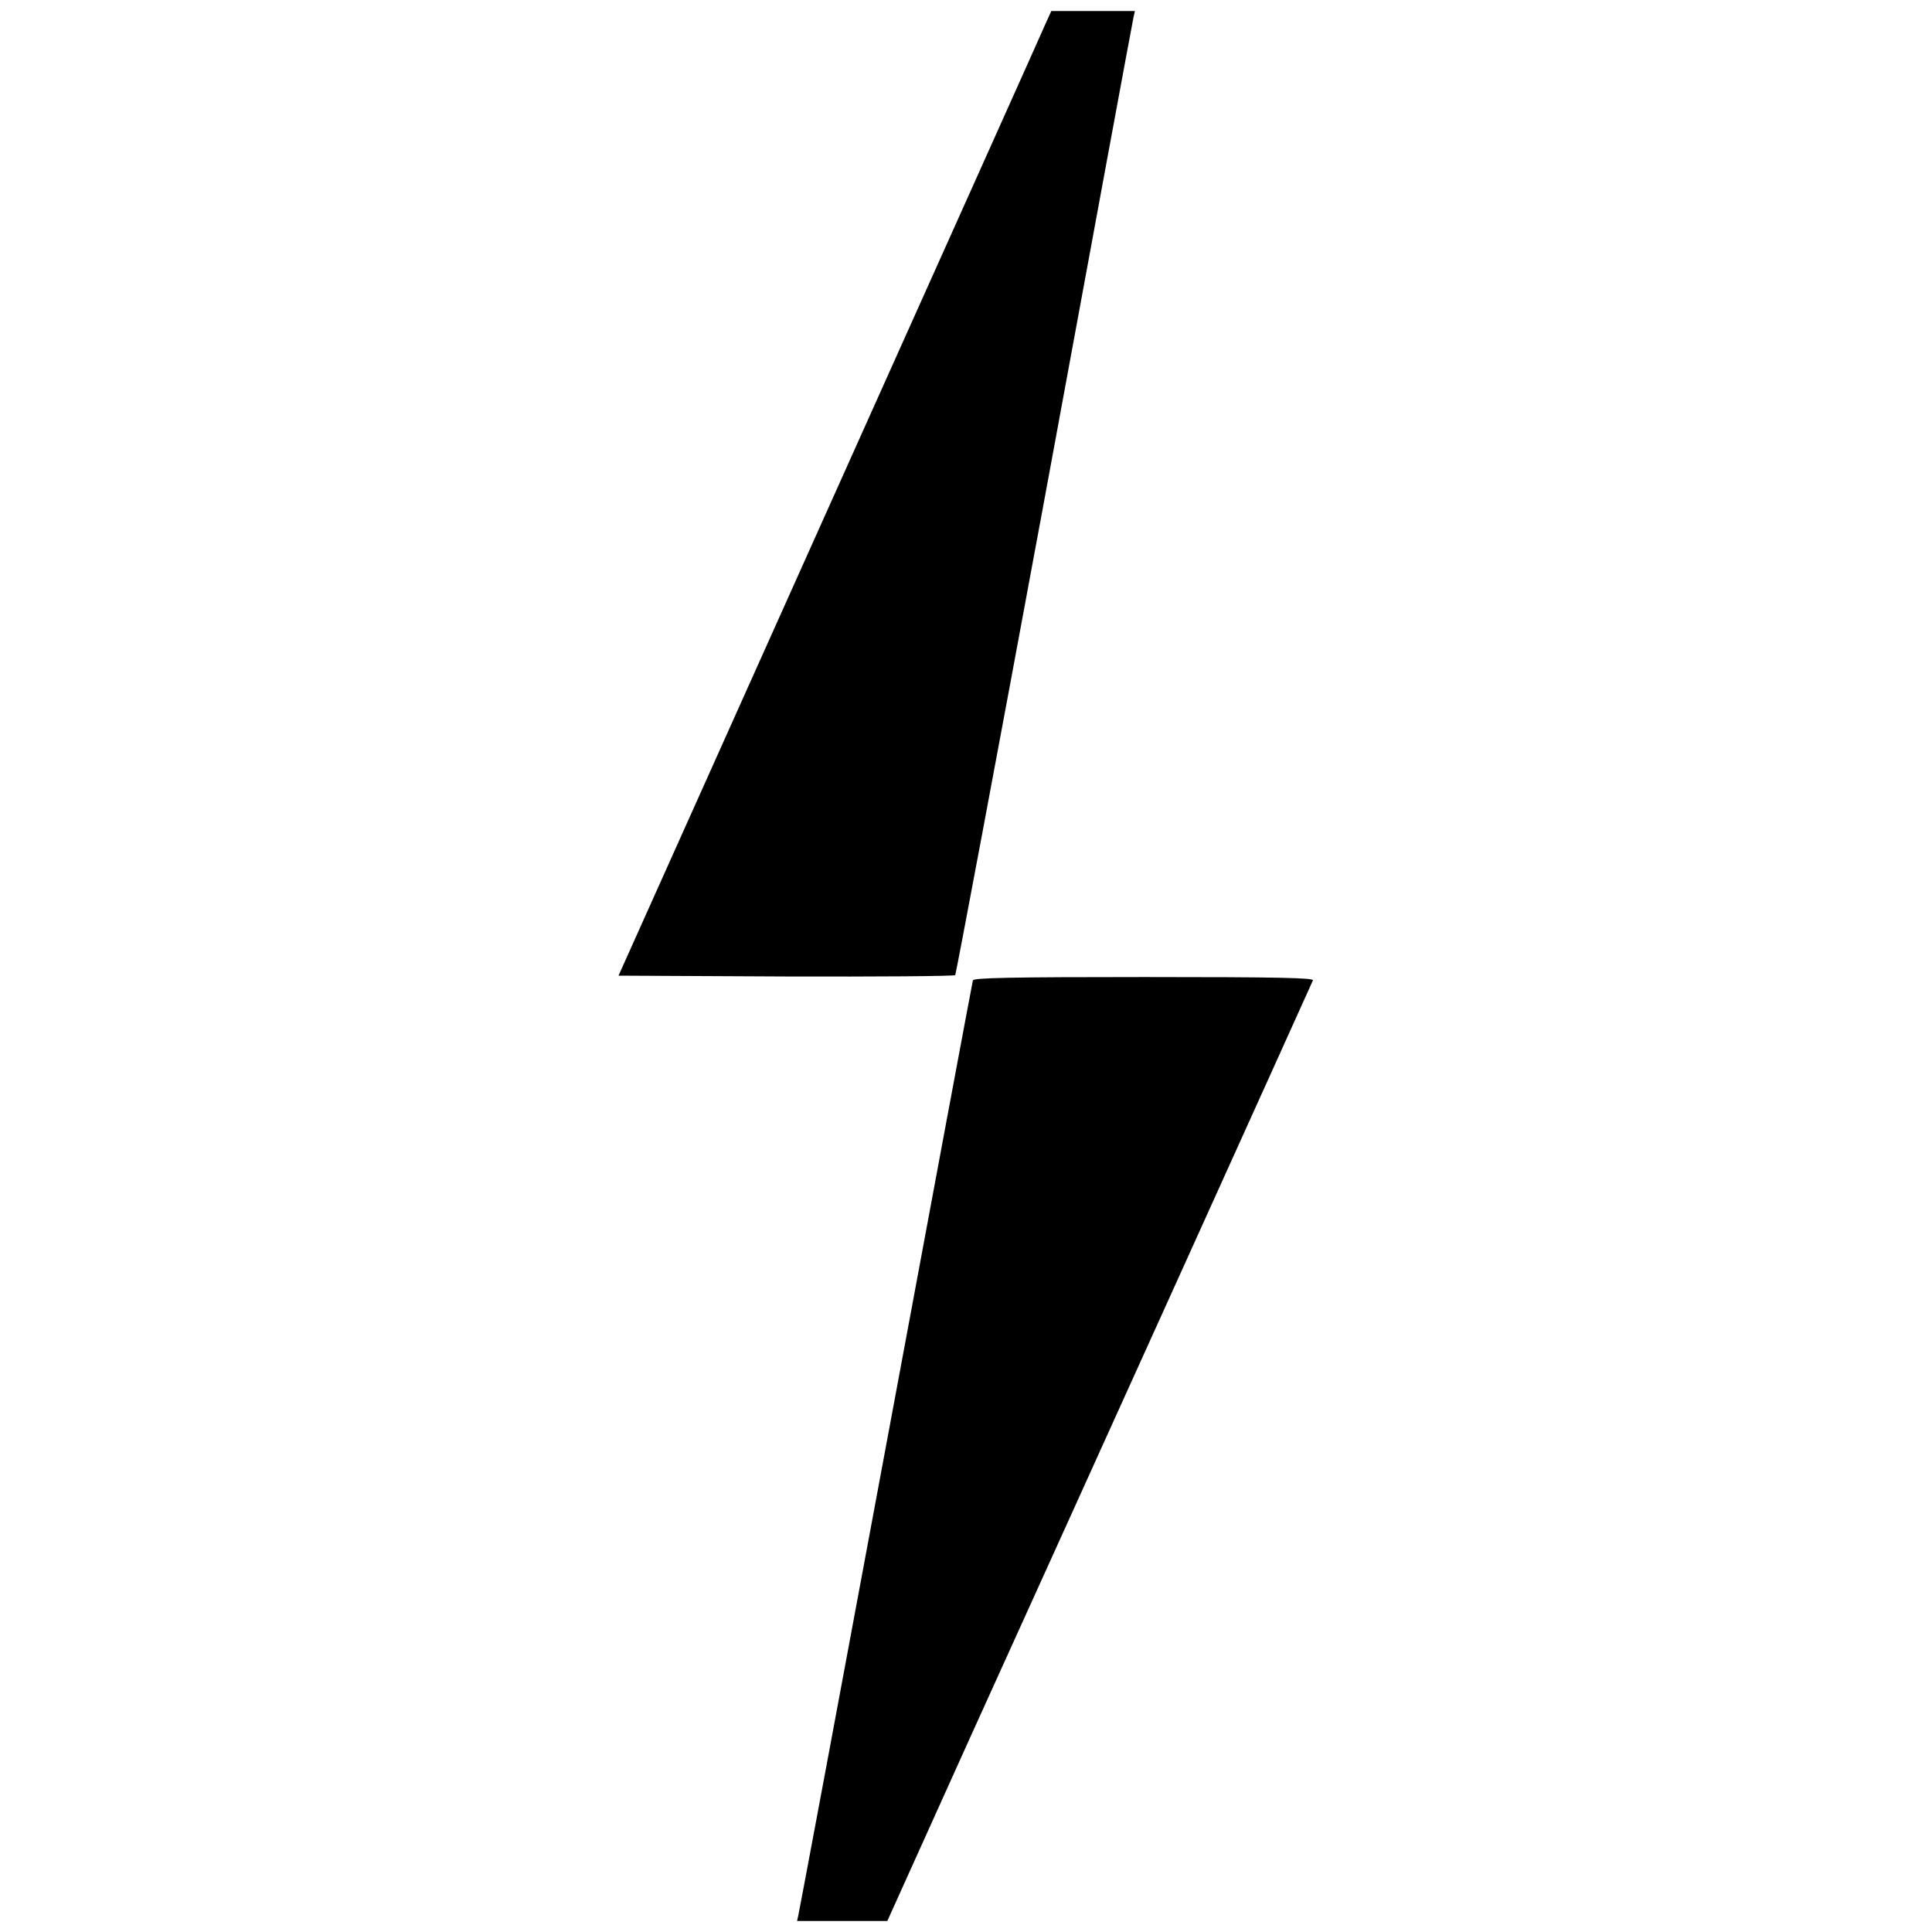
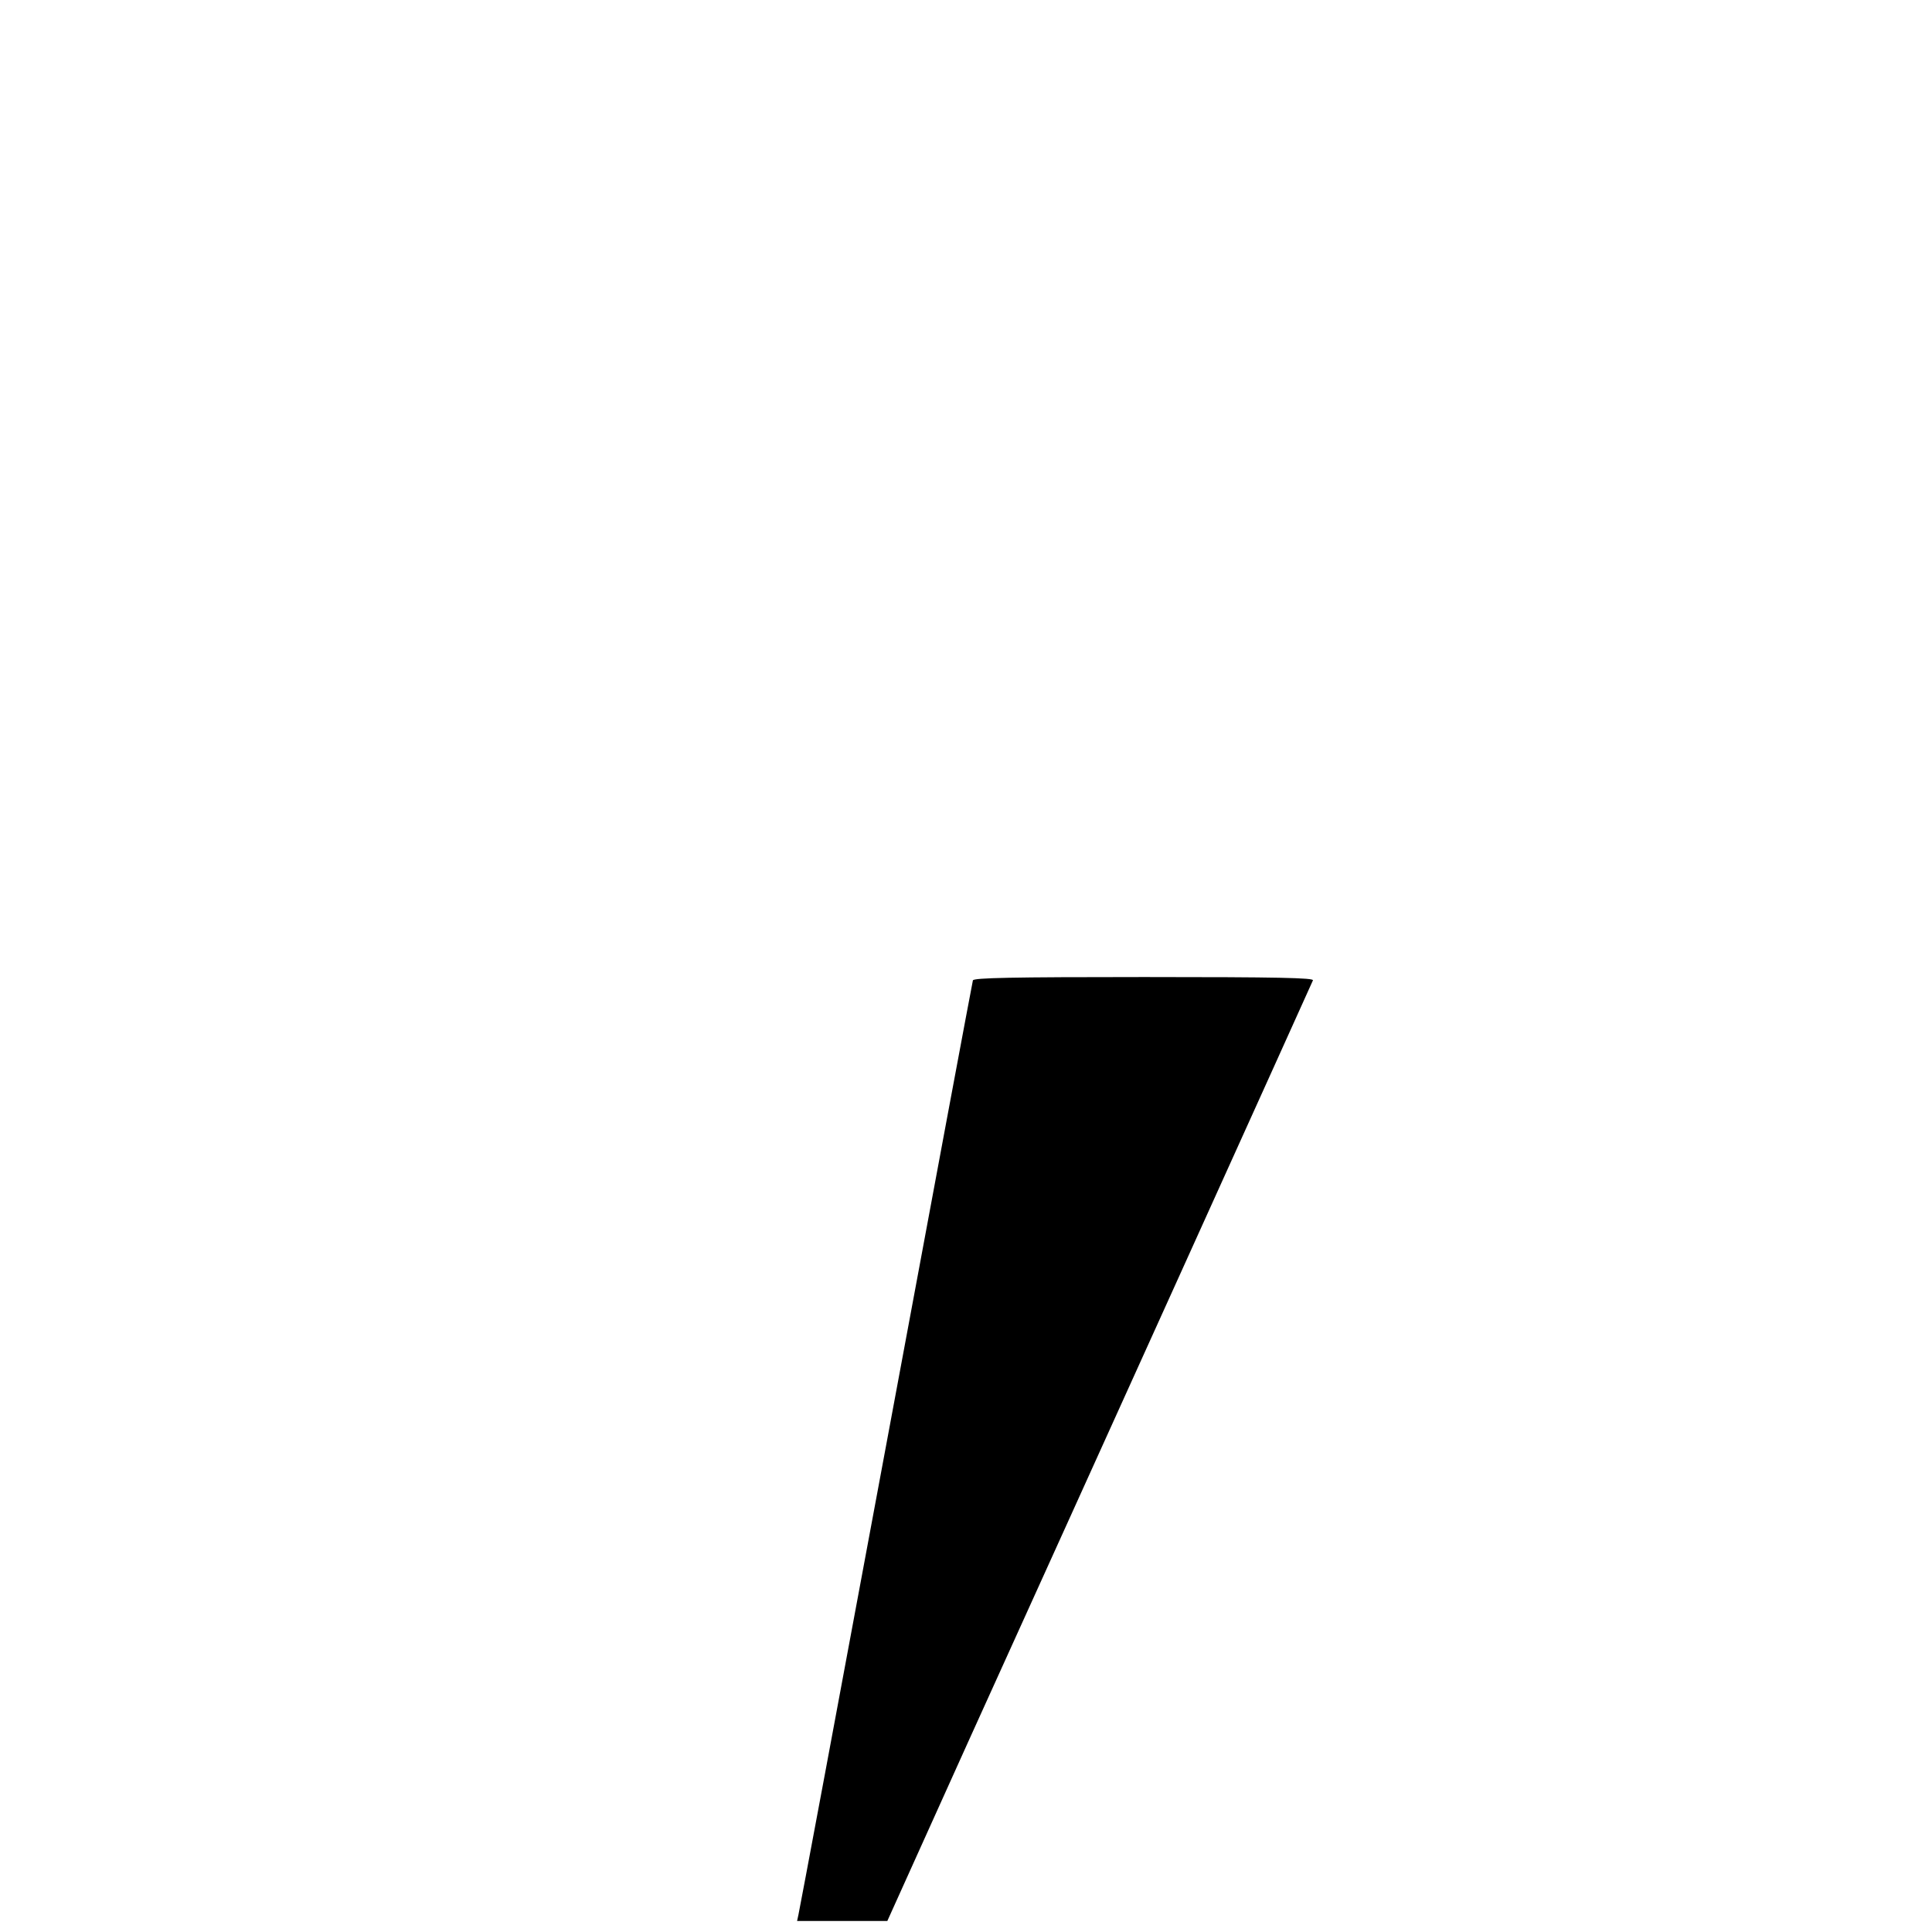
<svg xmlns="http://www.w3.org/2000/svg" version="1.0" width="700pt" height="700pt" viewBox="0 0 700 700" preserveAspectRatio="xMidYMid meet">
  <g transform="translate(0,700) scale(0.1,-0.1)" fill="#000000" stroke="none">
-     <path d="M3790 6918 c-10 -24 -363 -810 -784 -1748 l-765 -1705 606 -3 c334 -1 610 1 614 5 3 5 149 782 324 1728 174 946 319 1730 322 1743 l5 22 -151 0 -152 0 -19 -42z" />
    <path d="M3525 3448 c-2 -7 -144 -767 -315 -1688 -171 -921 -314 -1685 -317 -1697 l-5 -23 163 0 164 0 297 658 c164 361 510 1125 769 1697 259 572 473 1046 476 1053 4 9 -122 12 -611 12 -485 0 -617 -3 -621 -12z" />
  </g>
</svg>